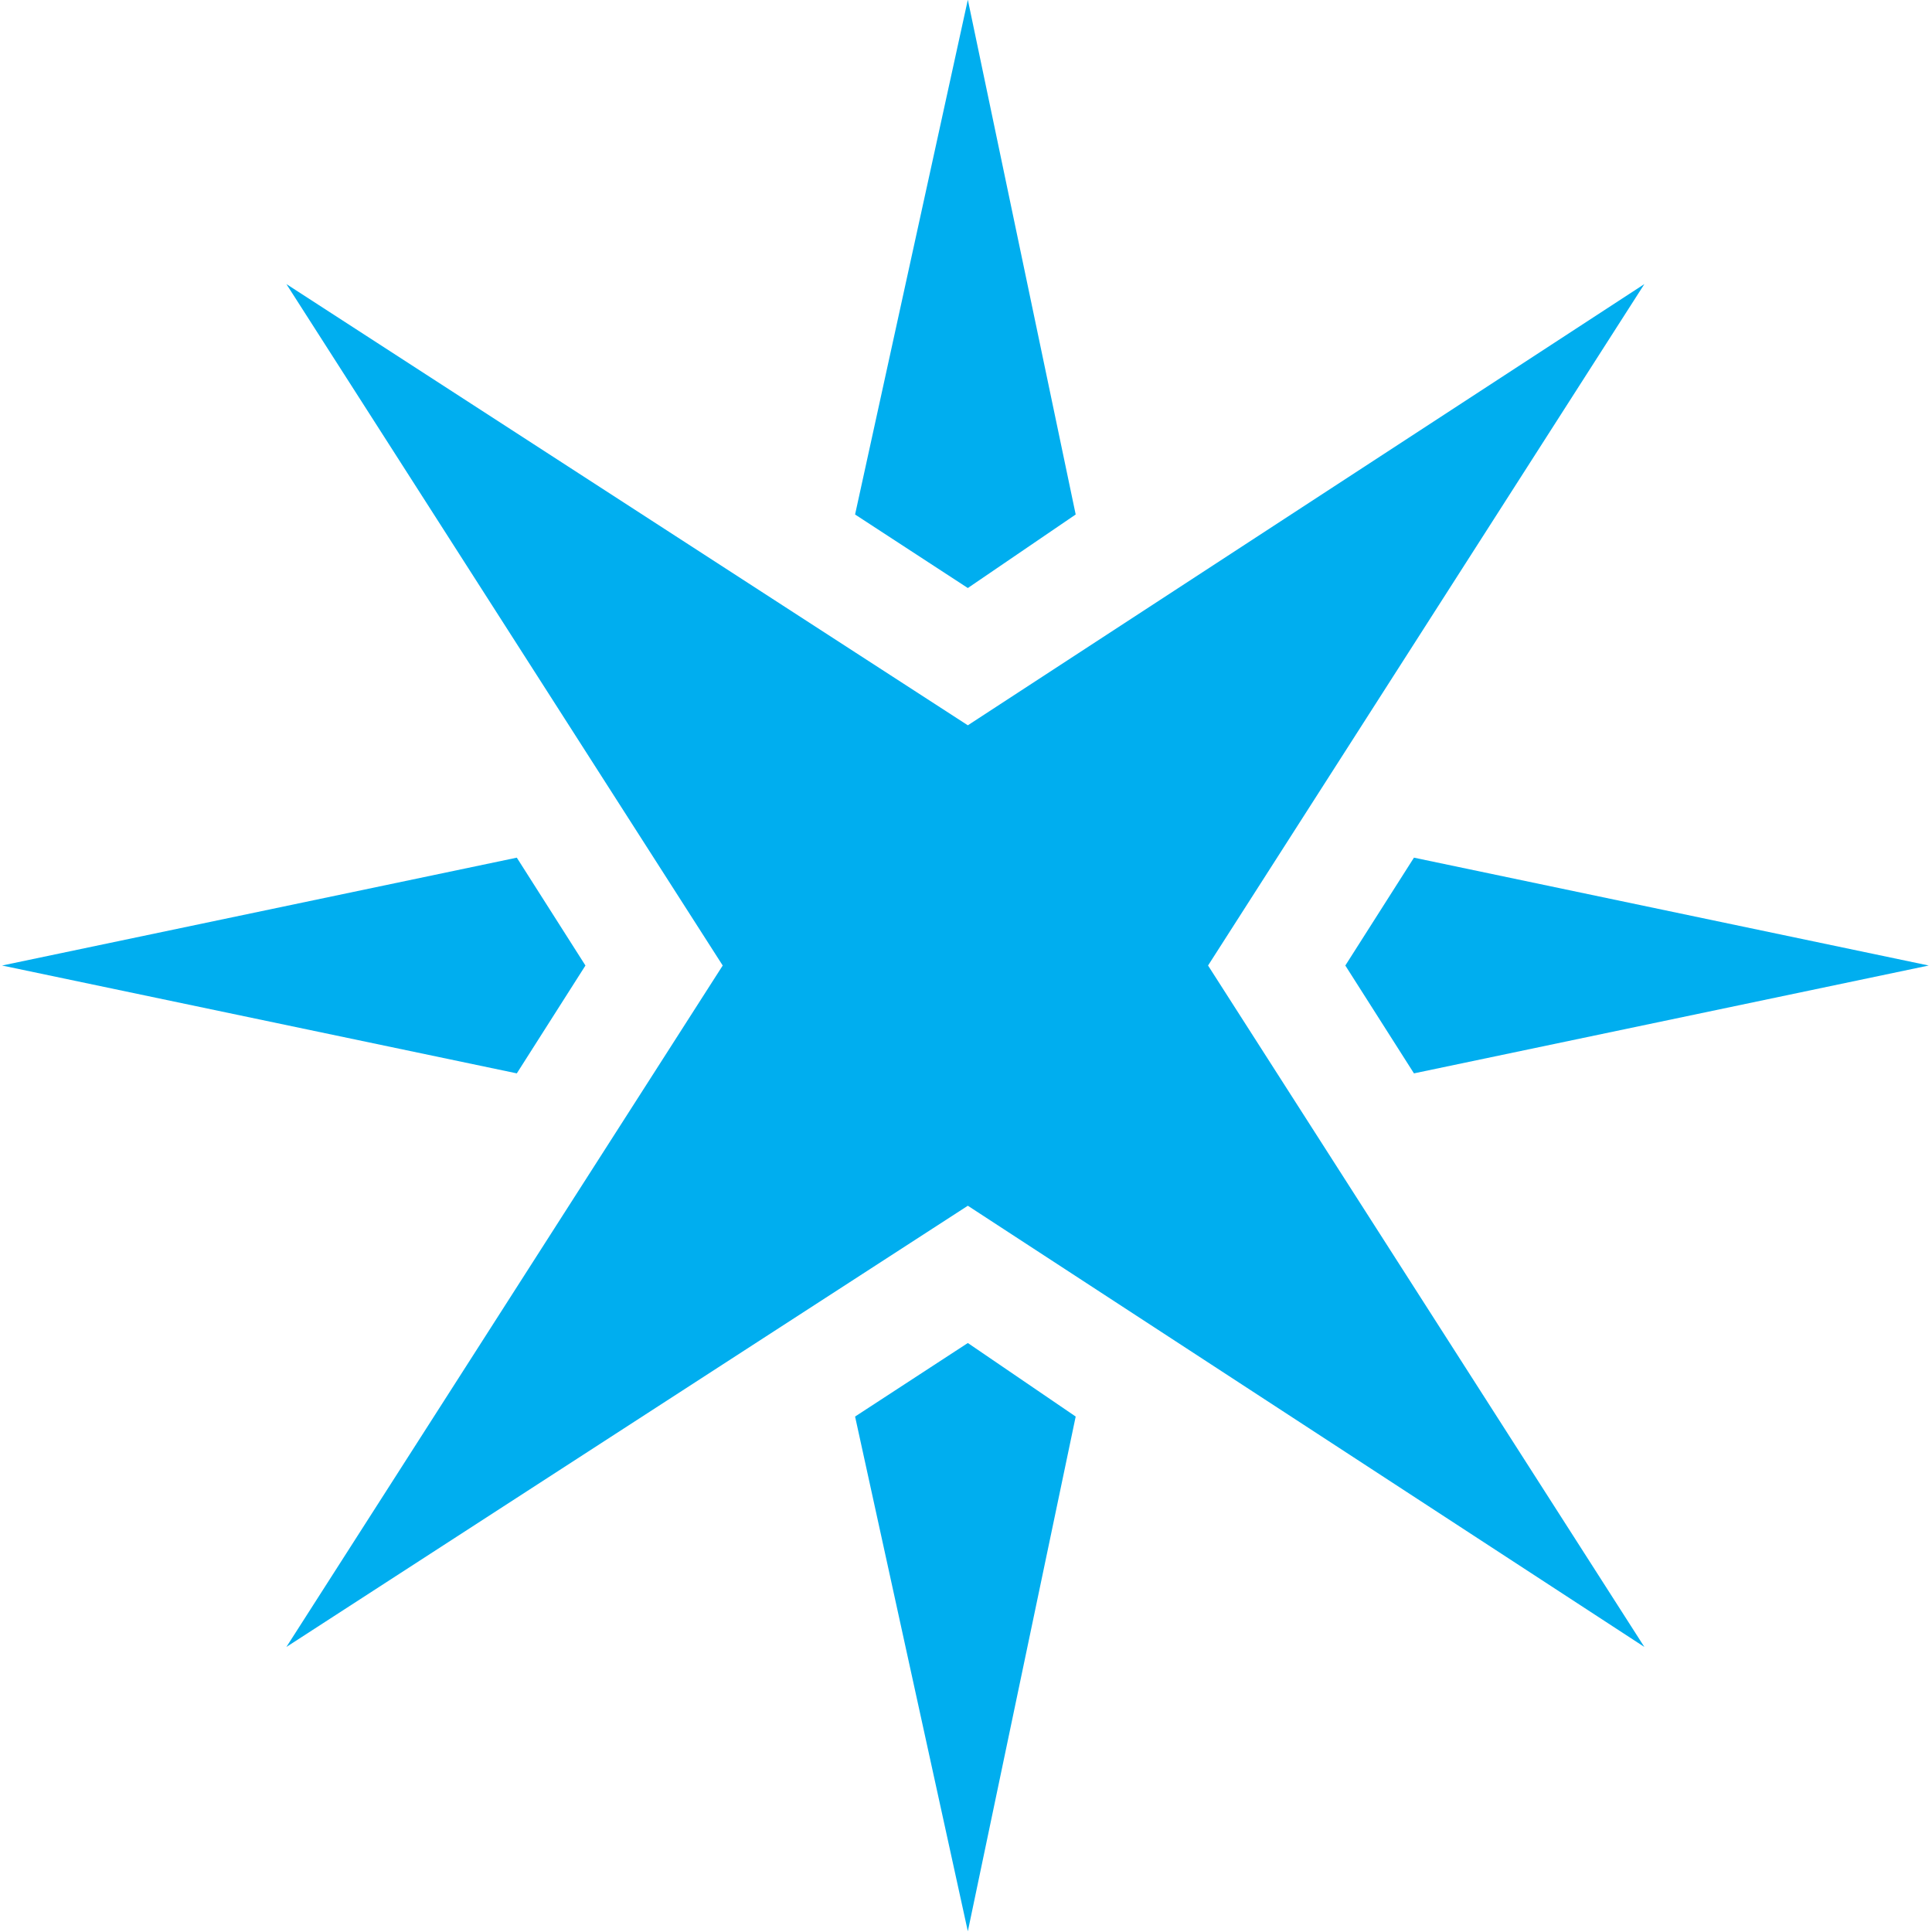
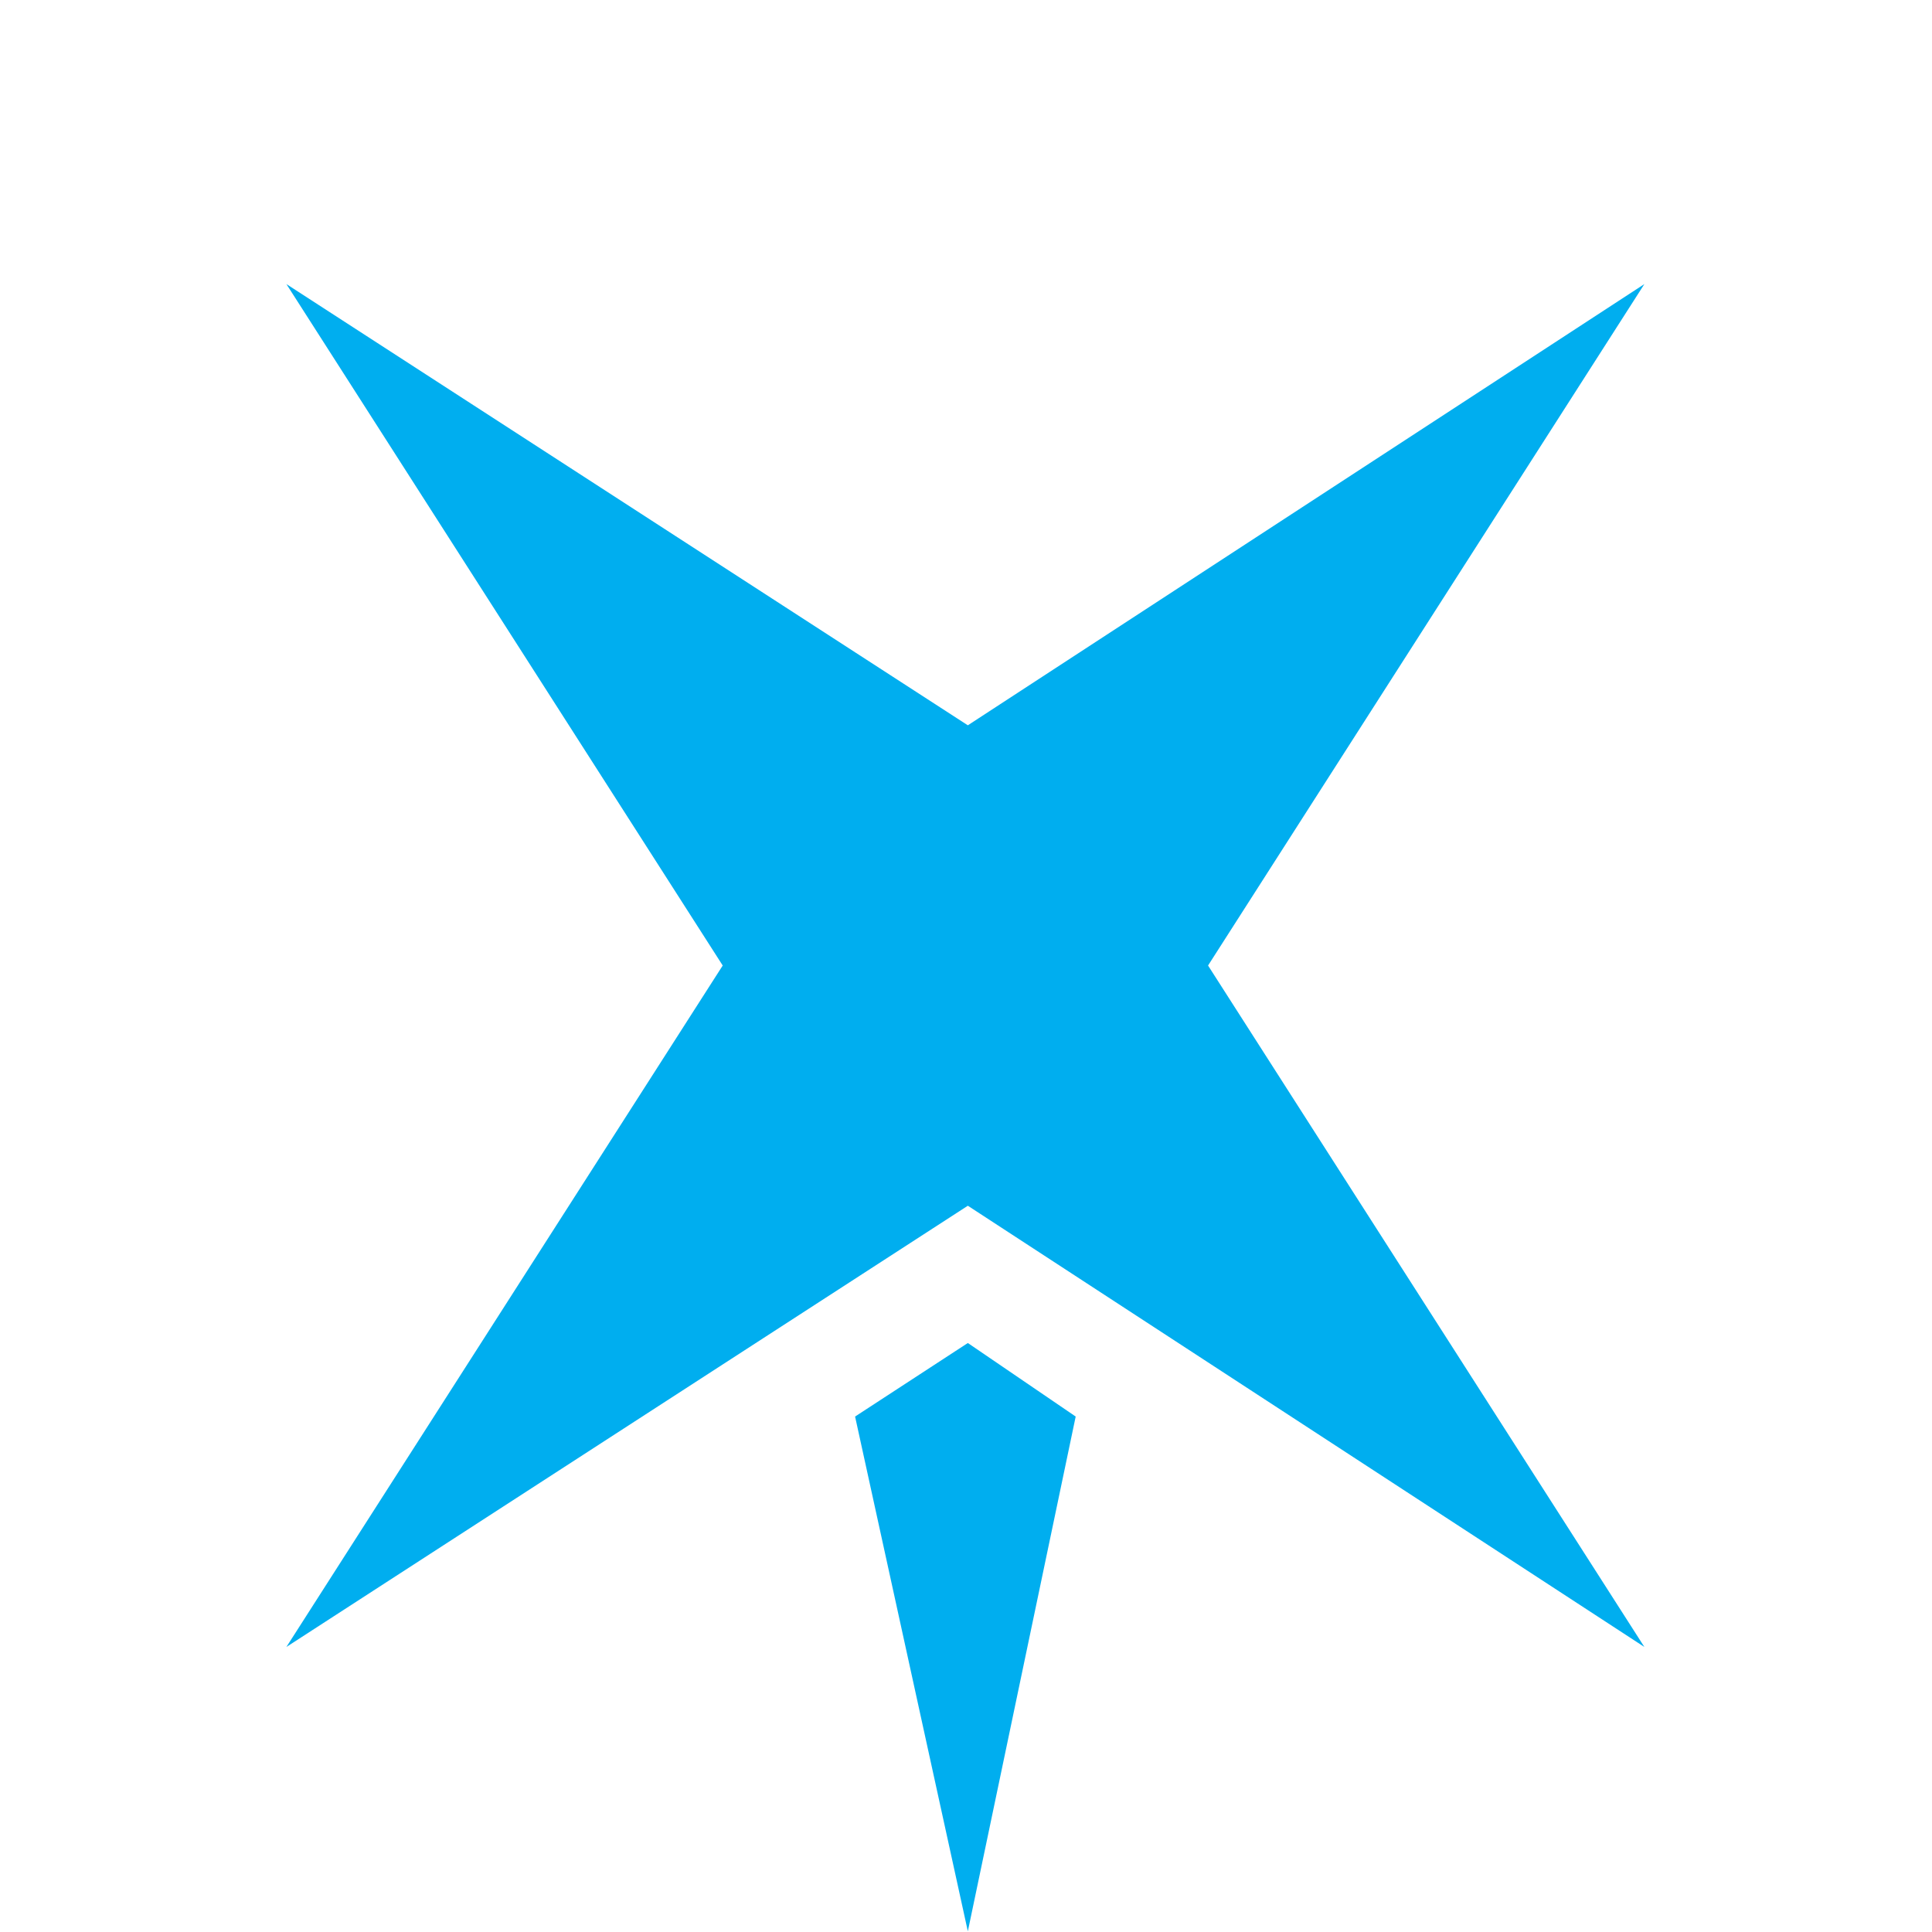
<svg xmlns="http://www.w3.org/2000/svg" xmlns:ns1="http://sodipodi.sourceforge.net/DTD/sodipodi-0.dtd" xmlns:ns2="http://www.inkscape.org/namespaces/inkscape" version="1.1" id="Layer_1" x="0px" y="0px" viewBox="0 0 64 64" enable-background="new 0 0 240 90" xml:space="preserve" ns1:docname="particle-icon.svg" width="64" height="64" ns2:version="0.92.4 (5da689c313, 2019-01-14)">
  <defs id="defs41">
	
	
	
	
	
	
	
	
	
</defs>
  <ns1:namedview pagecolor="#ffffff" bordercolor="#666666" borderopacity="1" objecttolerance="10" gridtolerance="10" guidetolerance="10" ns2:pageopacity="0" ns2:pageshadow="2" ns2:window-width="1920" ns2:window-height="1001" id="namedview39" showgrid="false" ns2:zoom="5.65" ns2:cx="50.854806" ns2:cy="33.390265" ns2:window-x="-9" ns2:window-y="-9" ns2:window-maximized="1" ns2:current-layer="Layer_1" />
  <g id="g34" transform="matrix(1.624,0,0,1.624,-56.772,-41.096)">
    <g id="g30">
-       <polygon style="fill:#00aeef" id="polygon22" points="62.4,45 63.8,42.8 74.3,45 63.8,47.2 " />
      <polygon style="fill:#00aeef" id="polygon24" points="54.7,64.7 52.4,54.2 54.7,52.7 56.9,54.2 " />
-       <polygon style="fill:#00aeef" id="polygon26" points="54.7,37.3 52.4,35.8 54.7,25.3 56.9,35.8 " />
-       <polygon style="fill:#00aeef" id="polygon28" points="45.5,47.2 35,45 45.5,42.8 46.9,45 " />
    </g>
    <polygon style="fill:#00aeef" id="polygon32" points="40.8,31.1 54.7,40.1 68.5,31.1 59.6,45 68.5,58.9 54.7,49.9 40.8,58.9 49.7,45 " />
  </g>
</svg>